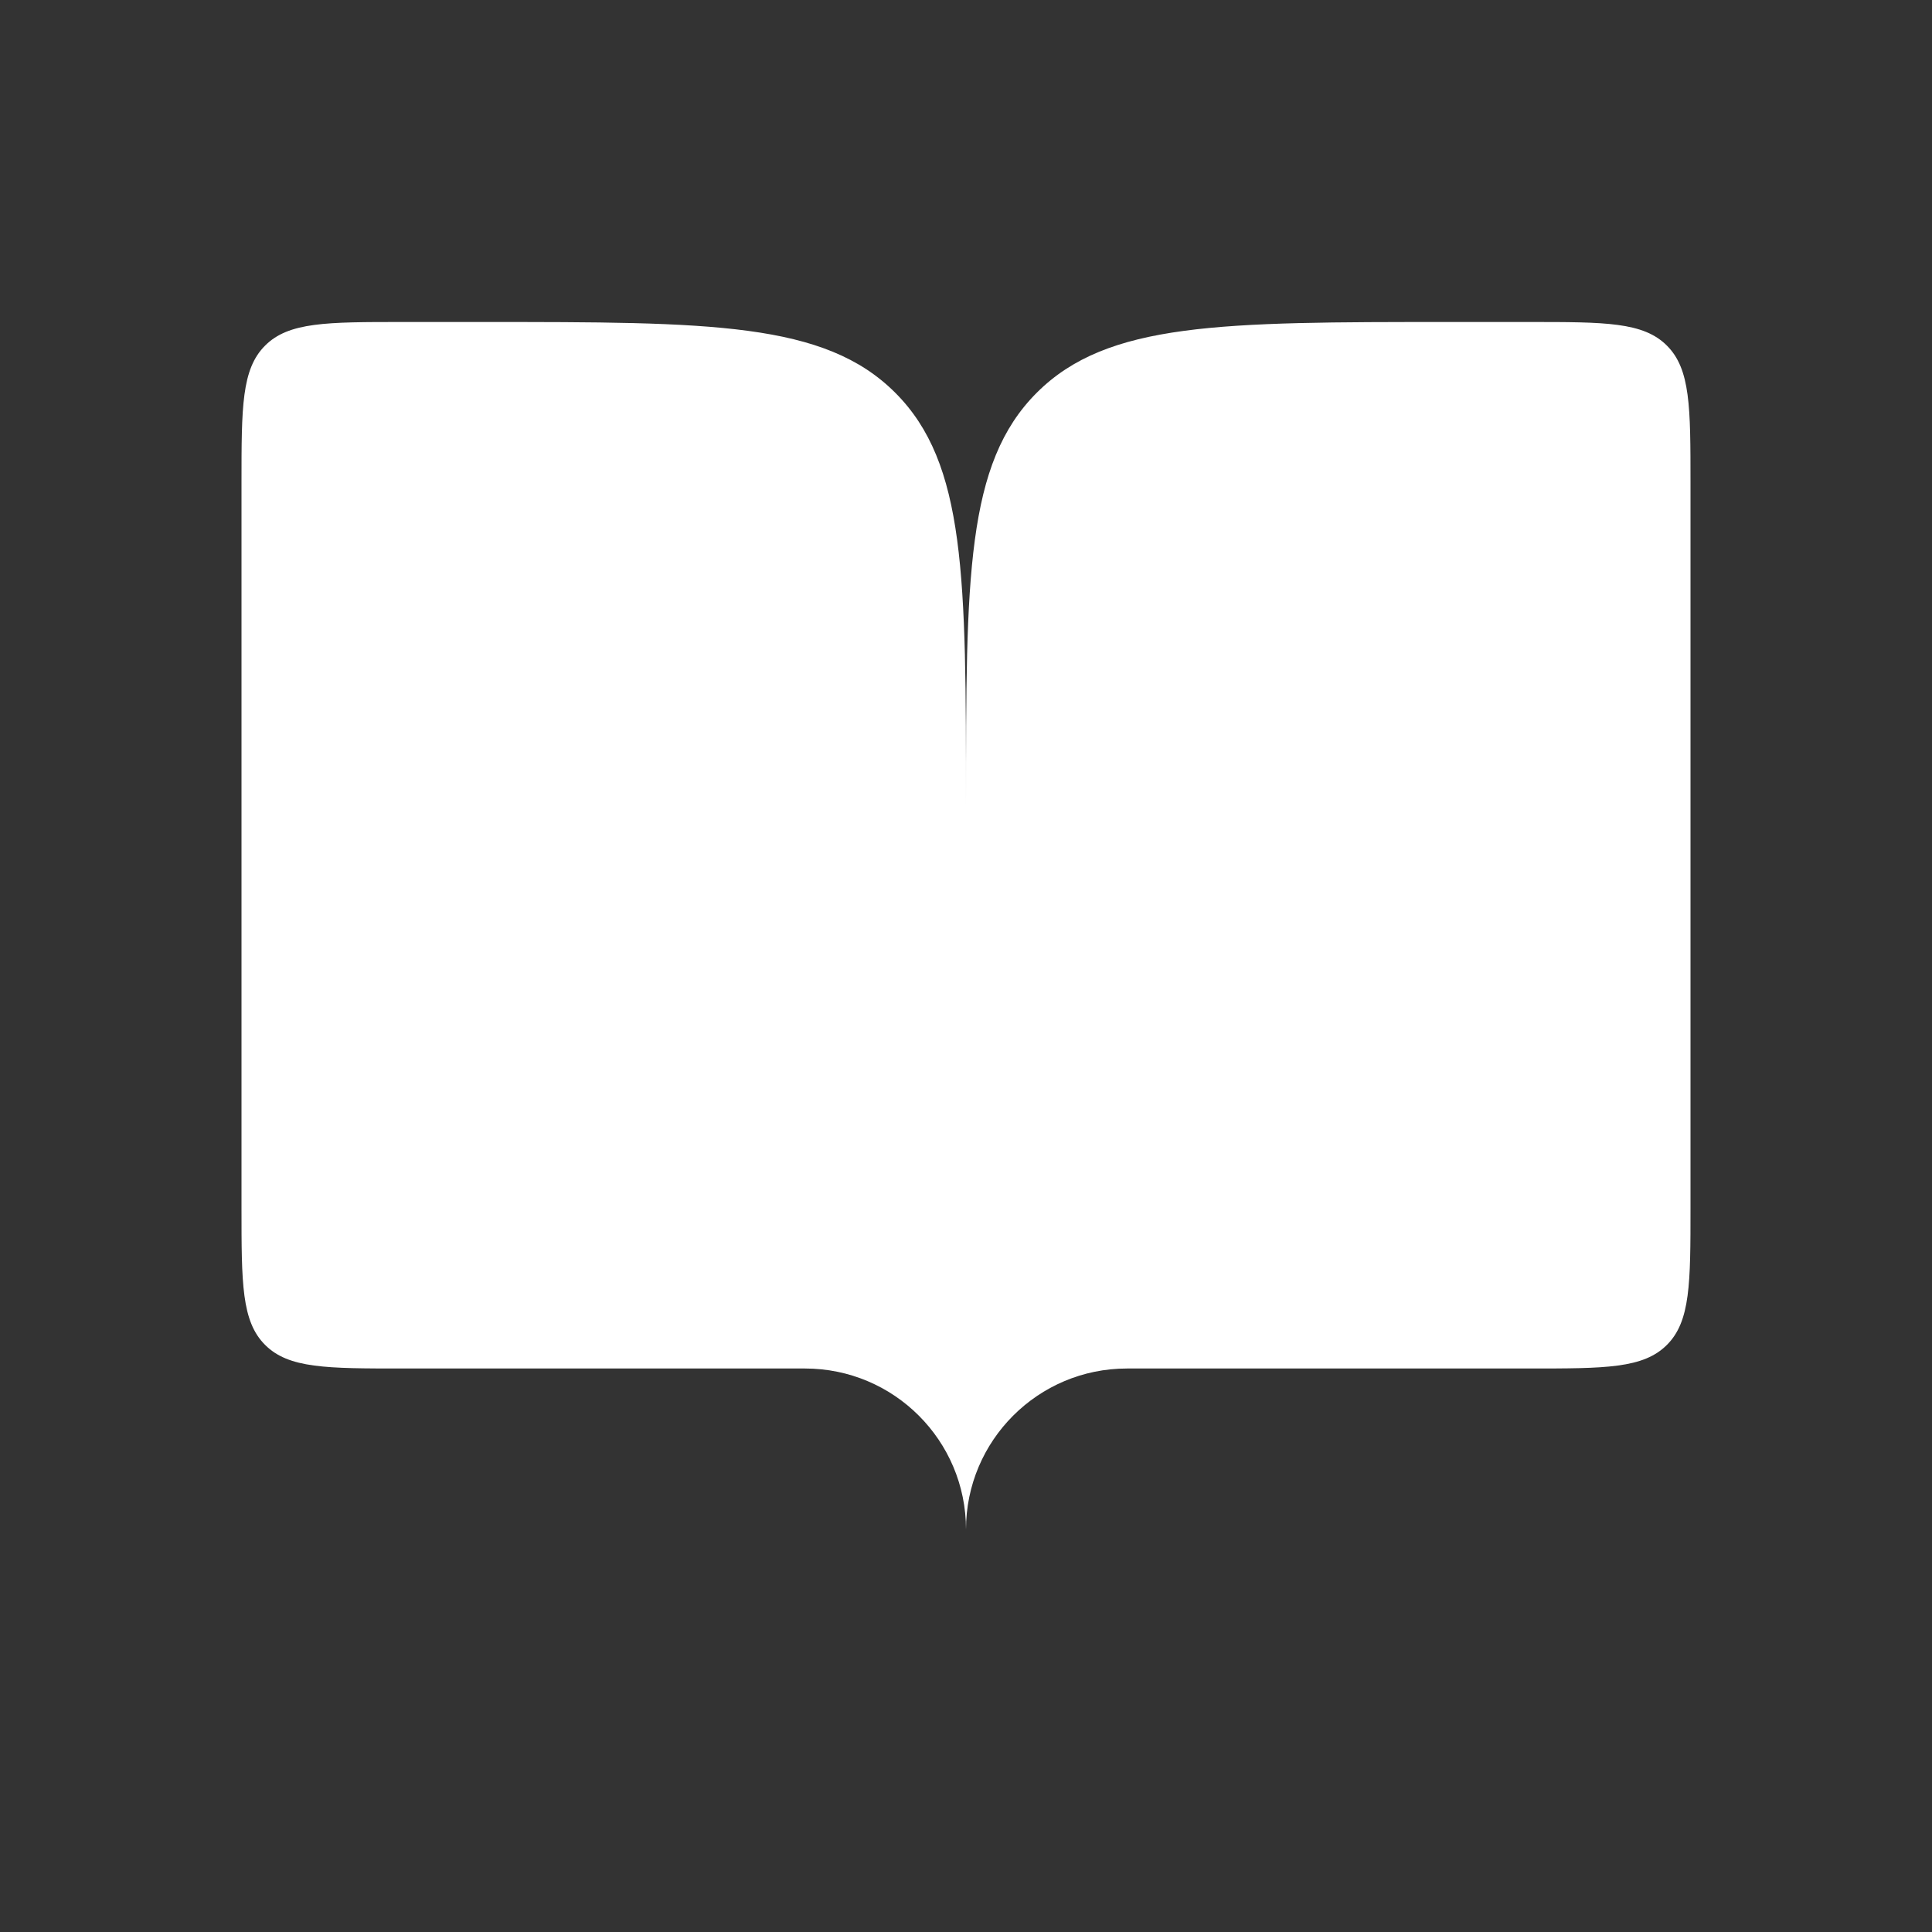
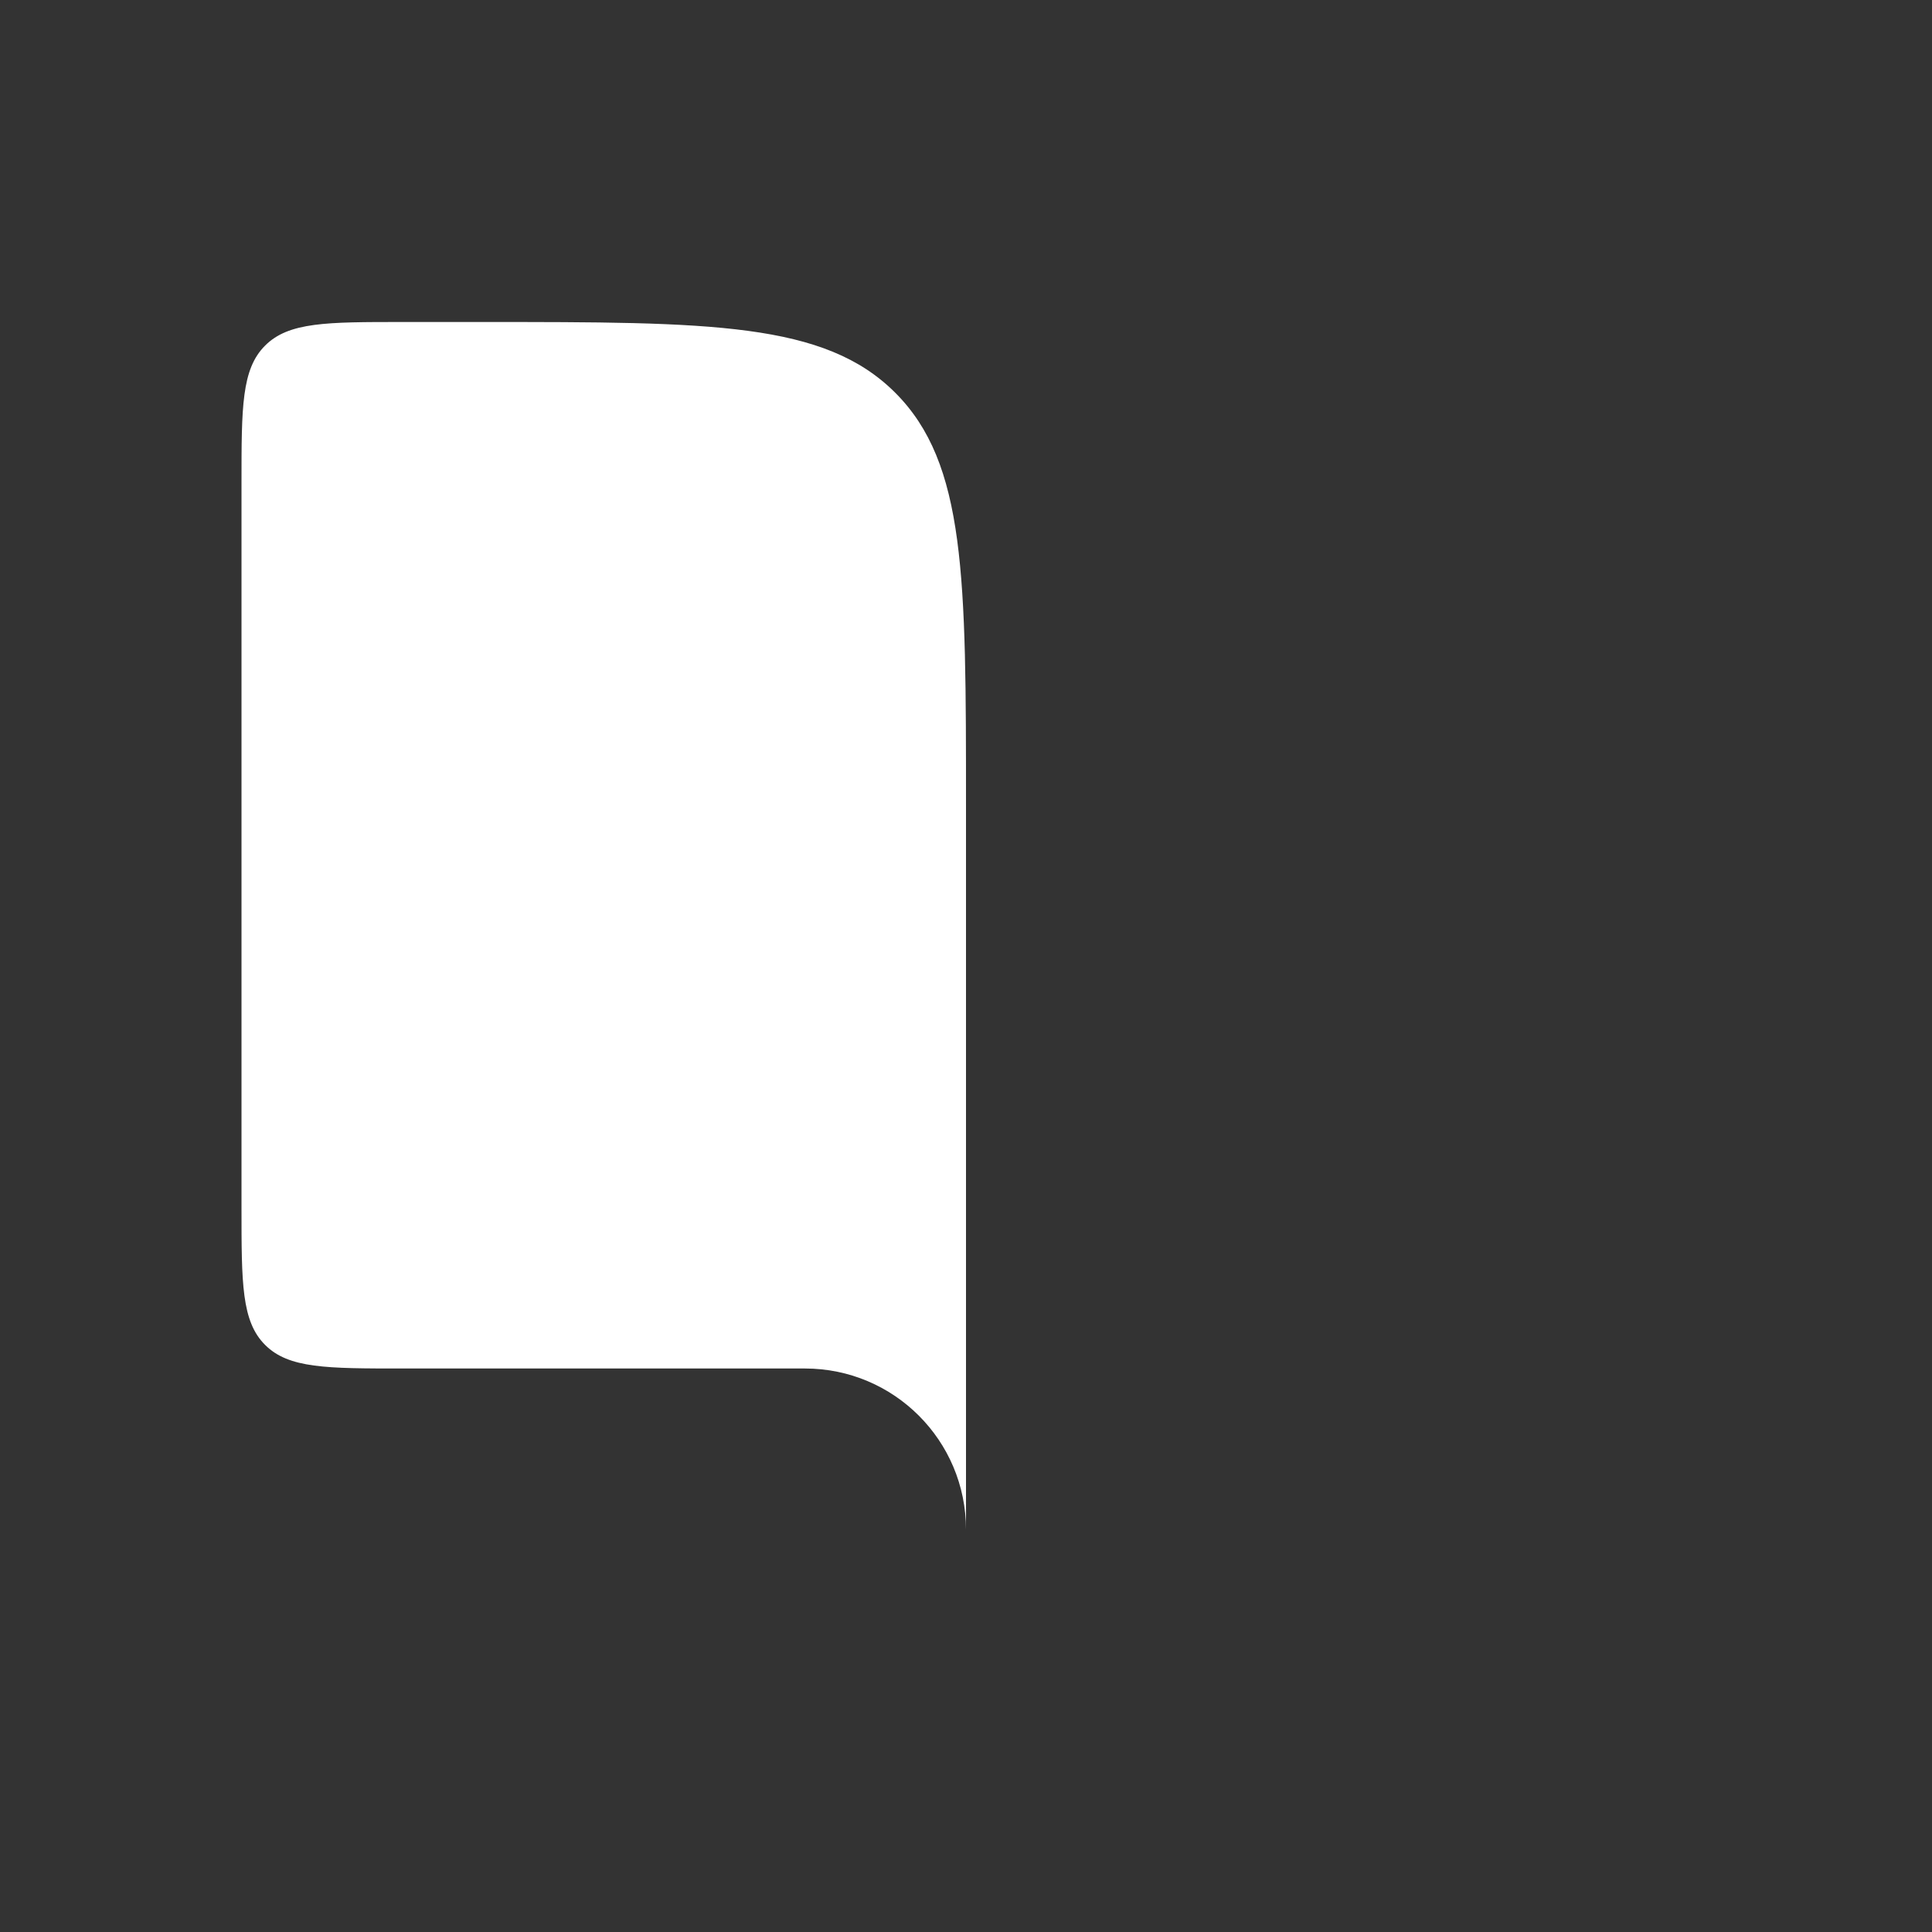
<svg xmlns="http://www.w3.org/2000/svg" width="42" height="42" viewBox="0 0 42 42" fill="none">
  <rect x="0" y="0" width="42" height="42" fill="#333333" stroke="none" />
  <path d="M8.75 29.75H17.5C19.433 29.75 21 31.317 21 33.25V17.5C21 12.55 21 10.075 19.462 8.538C17.925 7 15.45 7 10.5 7H8.75C7.1 7 6.275 7 5.763 7.513C5.25 8.025 5.25 8.85 5.25 10.5V26.25C5.25 27.9 5.25 28.725 5.763 29.237C6.275 29.75 7.1 29.75 8.75 29.75Z" fill="white" />
-   <path d="M33.25 29.75H24.5C22.567 29.75 21 31.317 21 33.25V17.5C21 12.55 21 10.075 22.538 8.538C24.075 7 26.55 7 31.5 7H33.25C34.9 7 35.725 7 36.237 7.513C36.75 8.025 36.75 8.85 36.75 10.5V26.25C36.75 27.9 36.75 28.725 36.237 29.237C35.725 29.75 34.9 29.75 33.25 29.75Z" fill="white" />
</svg>